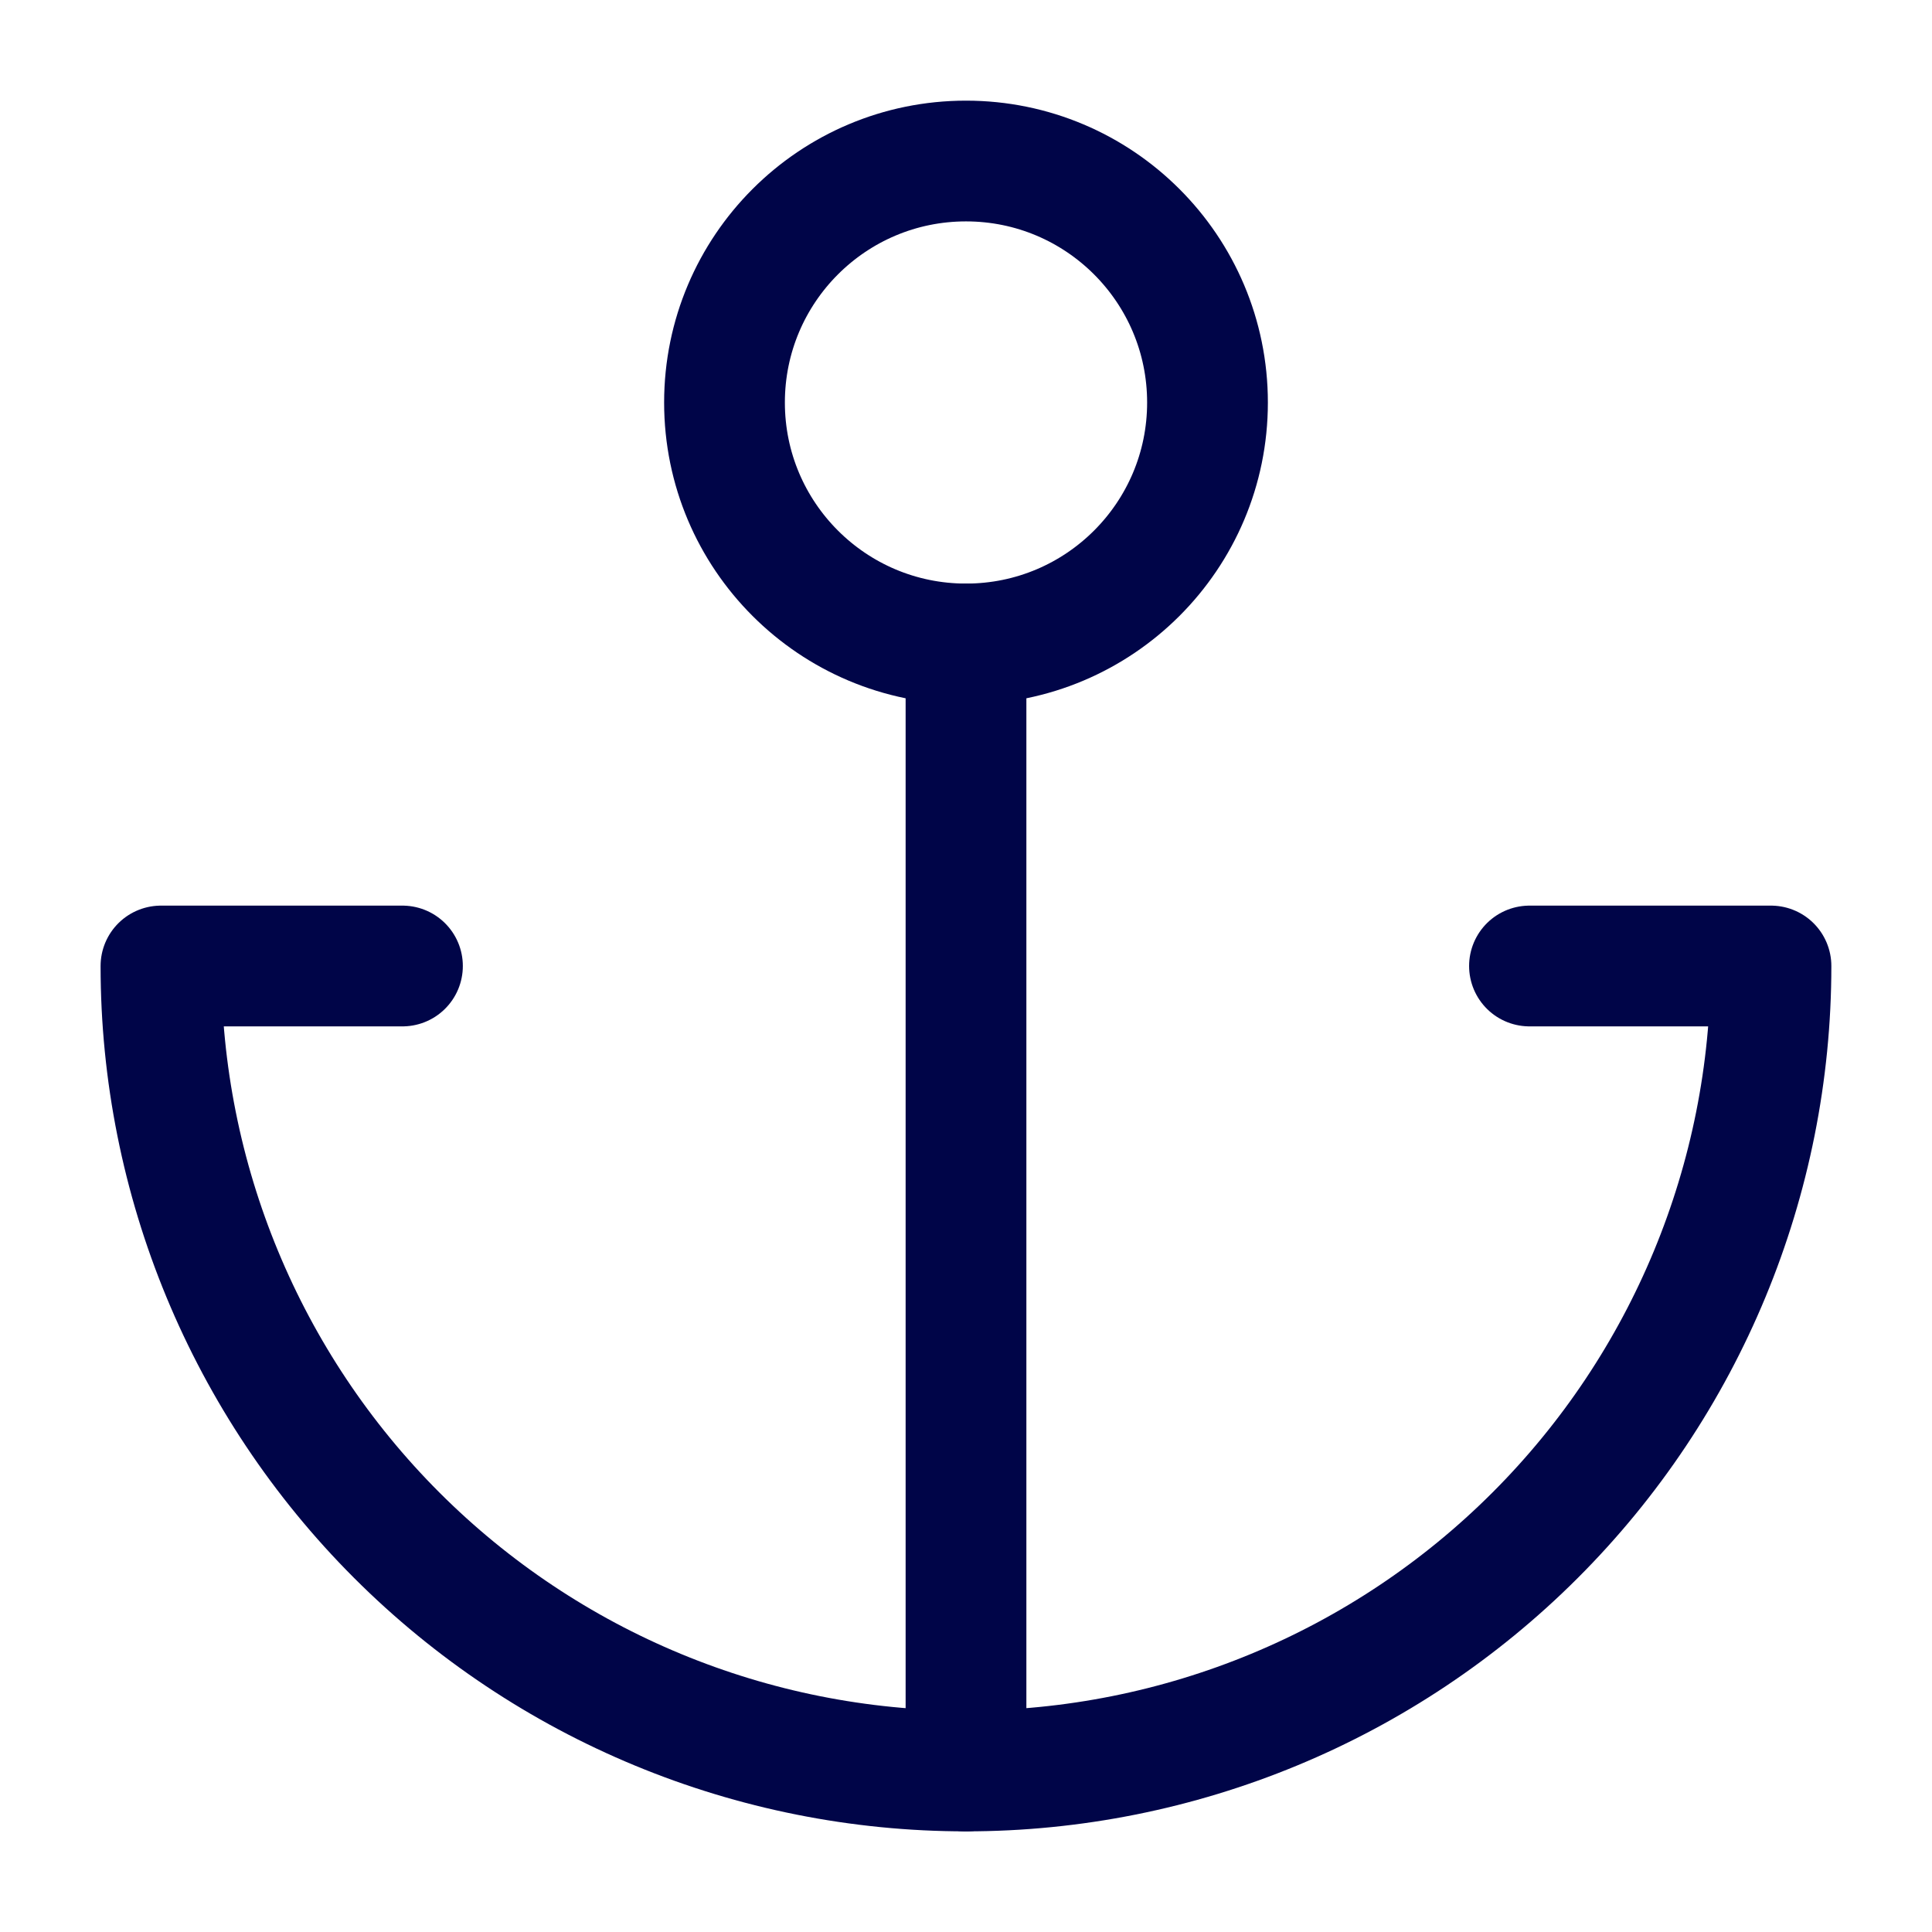
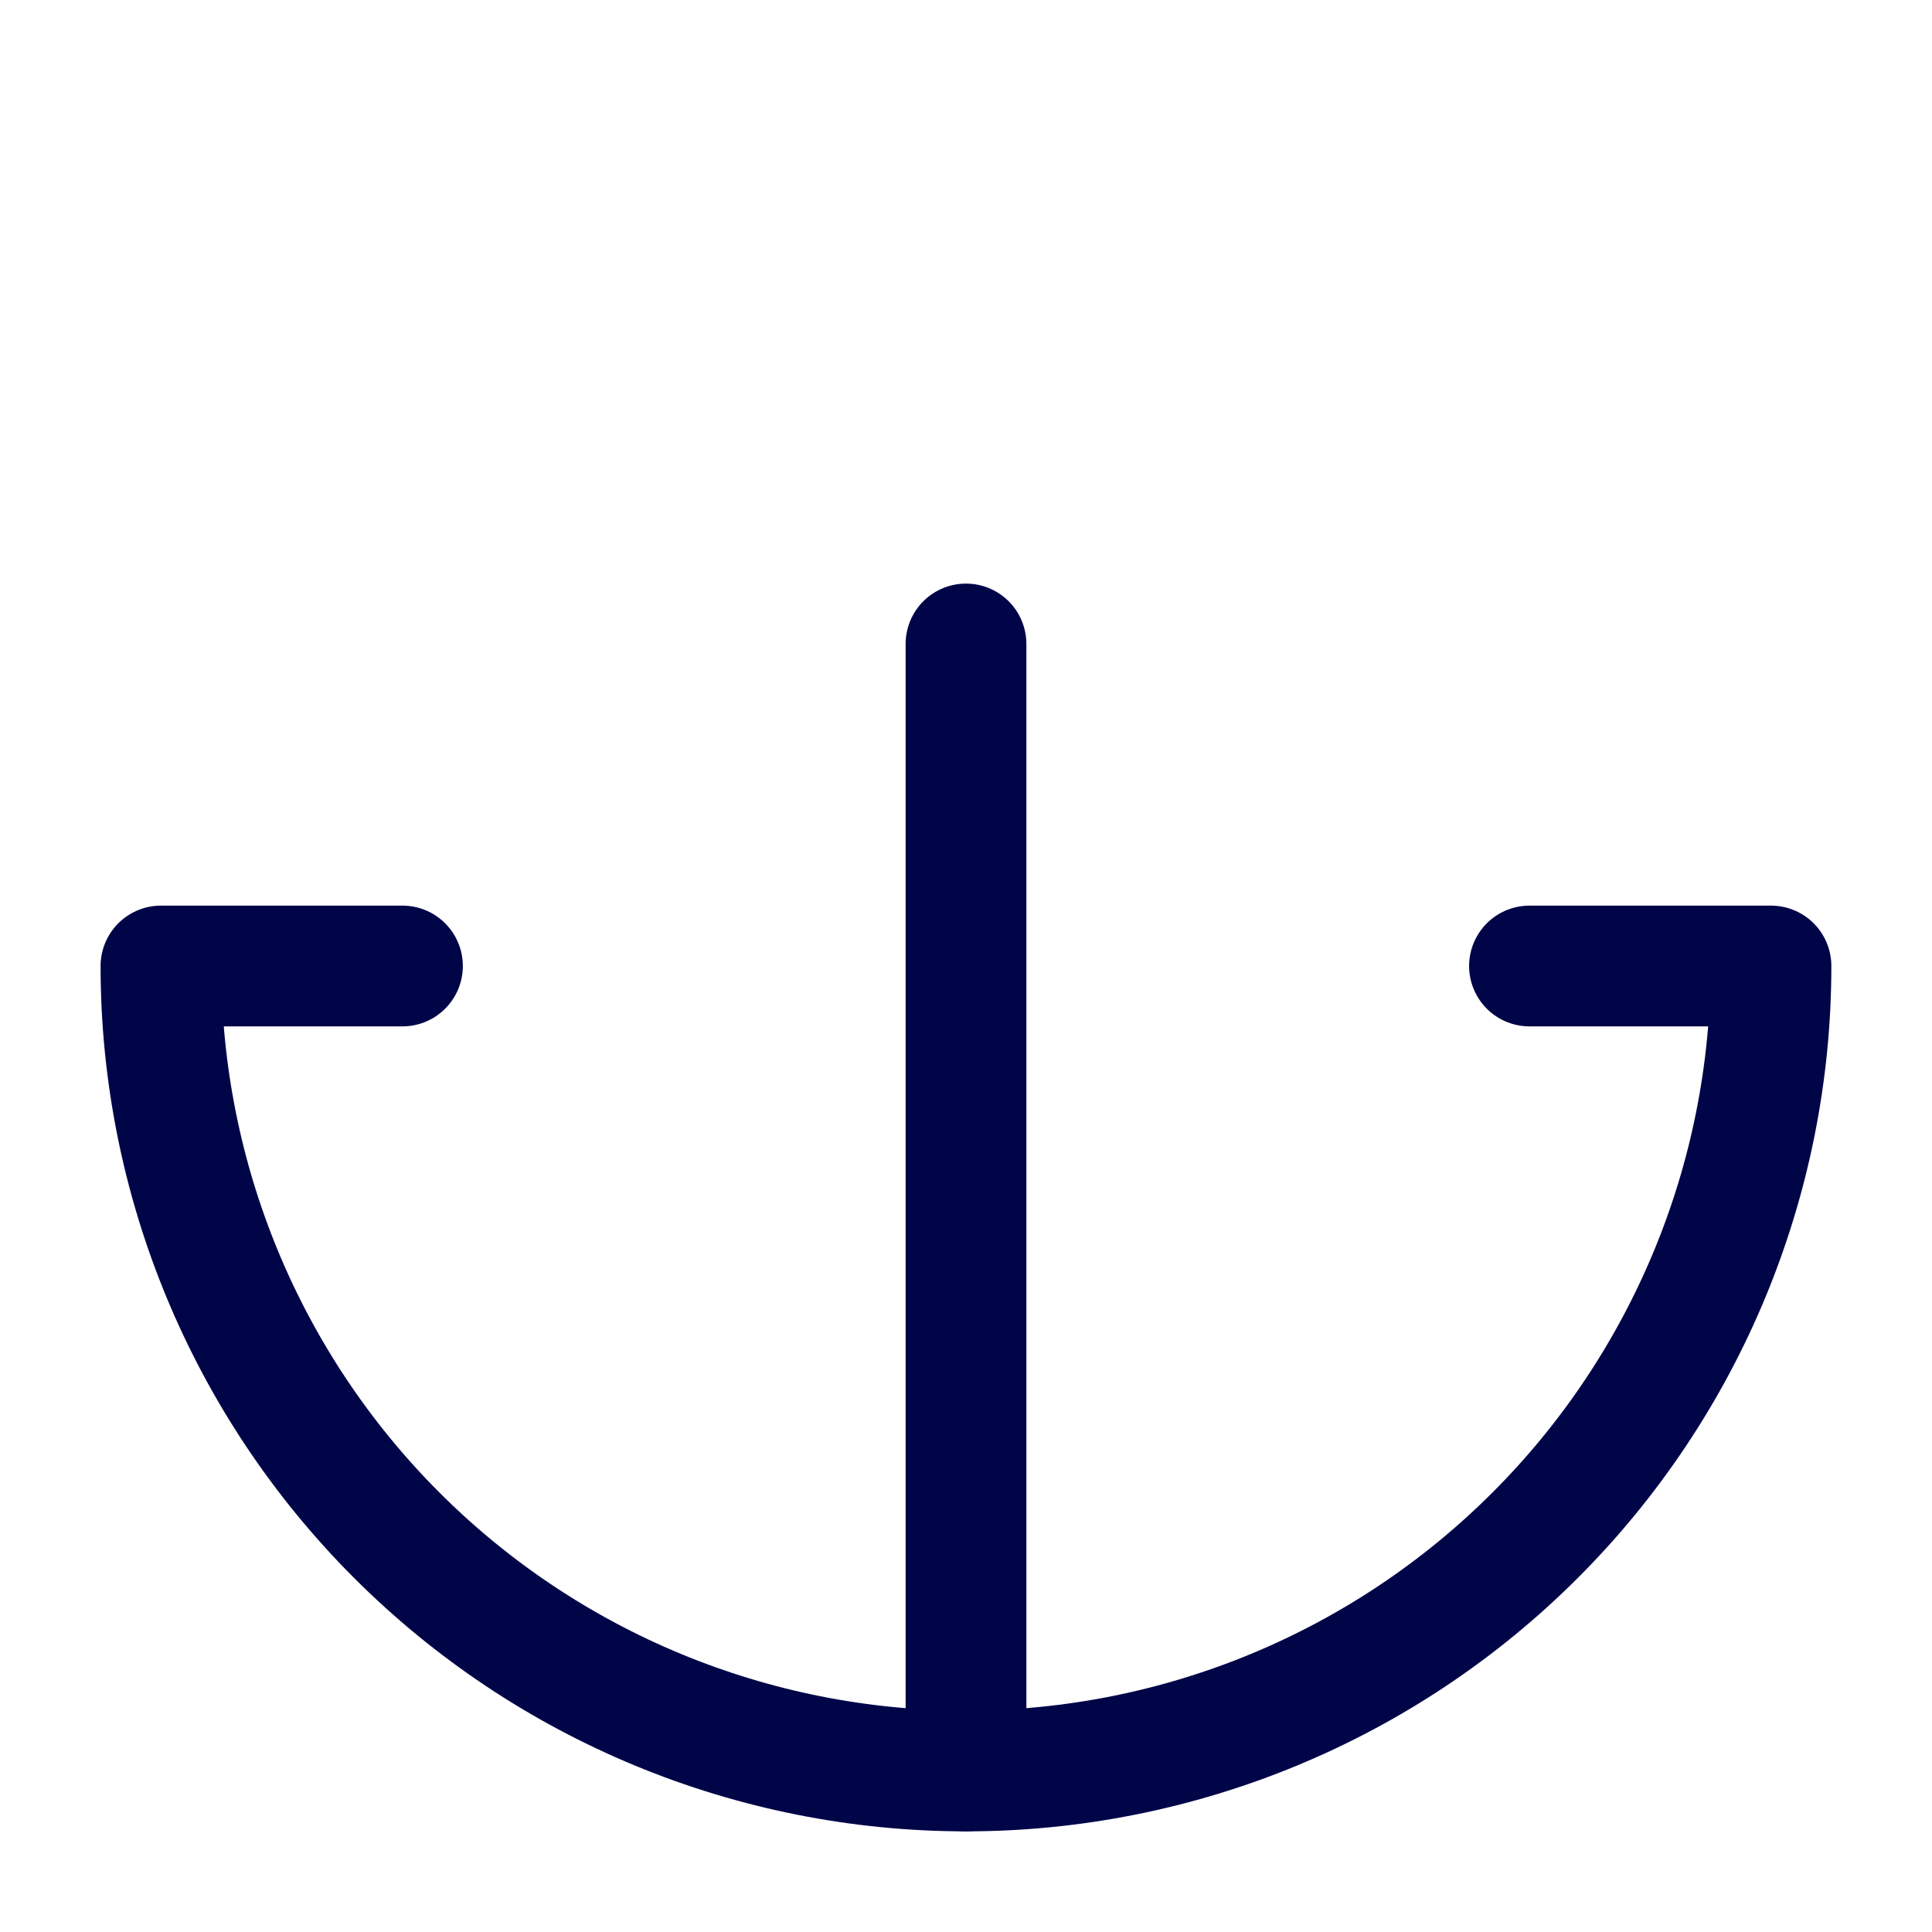
<svg xmlns="http://www.w3.org/2000/svg" width="32" height="32" viewBox="0 0 32 32" fill="none">
-   <path d="M16 10.666C18.209 10.666 20 8.876 20 6.667C20 4.457 18.209 2.667 16 2.667C13.791 2.667 12 4.457 12 6.667C12 8.876 13.791 10.666 16 10.666Z" stroke="#000548" stroke-width="2" stroke-linecap="round" stroke-linejoin="round" />
  <path d="M16 29.333V10.666" stroke="#000548" stroke-width="2" stroke-linecap="round" stroke-linejoin="round" />
  <path d="M6.666 16H2.666C2.666 19.536 4.071 22.928 6.571 25.428C9.072 27.929 12.463 29.333 15.999 29.333C19.536 29.333 22.927 27.929 25.427 25.428C27.928 22.928 29.333 19.536 29.333 16H25.333" stroke="#000548" stroke-width="2" stroke-linecap="round" stroke-linejoin="round" />
</svg>